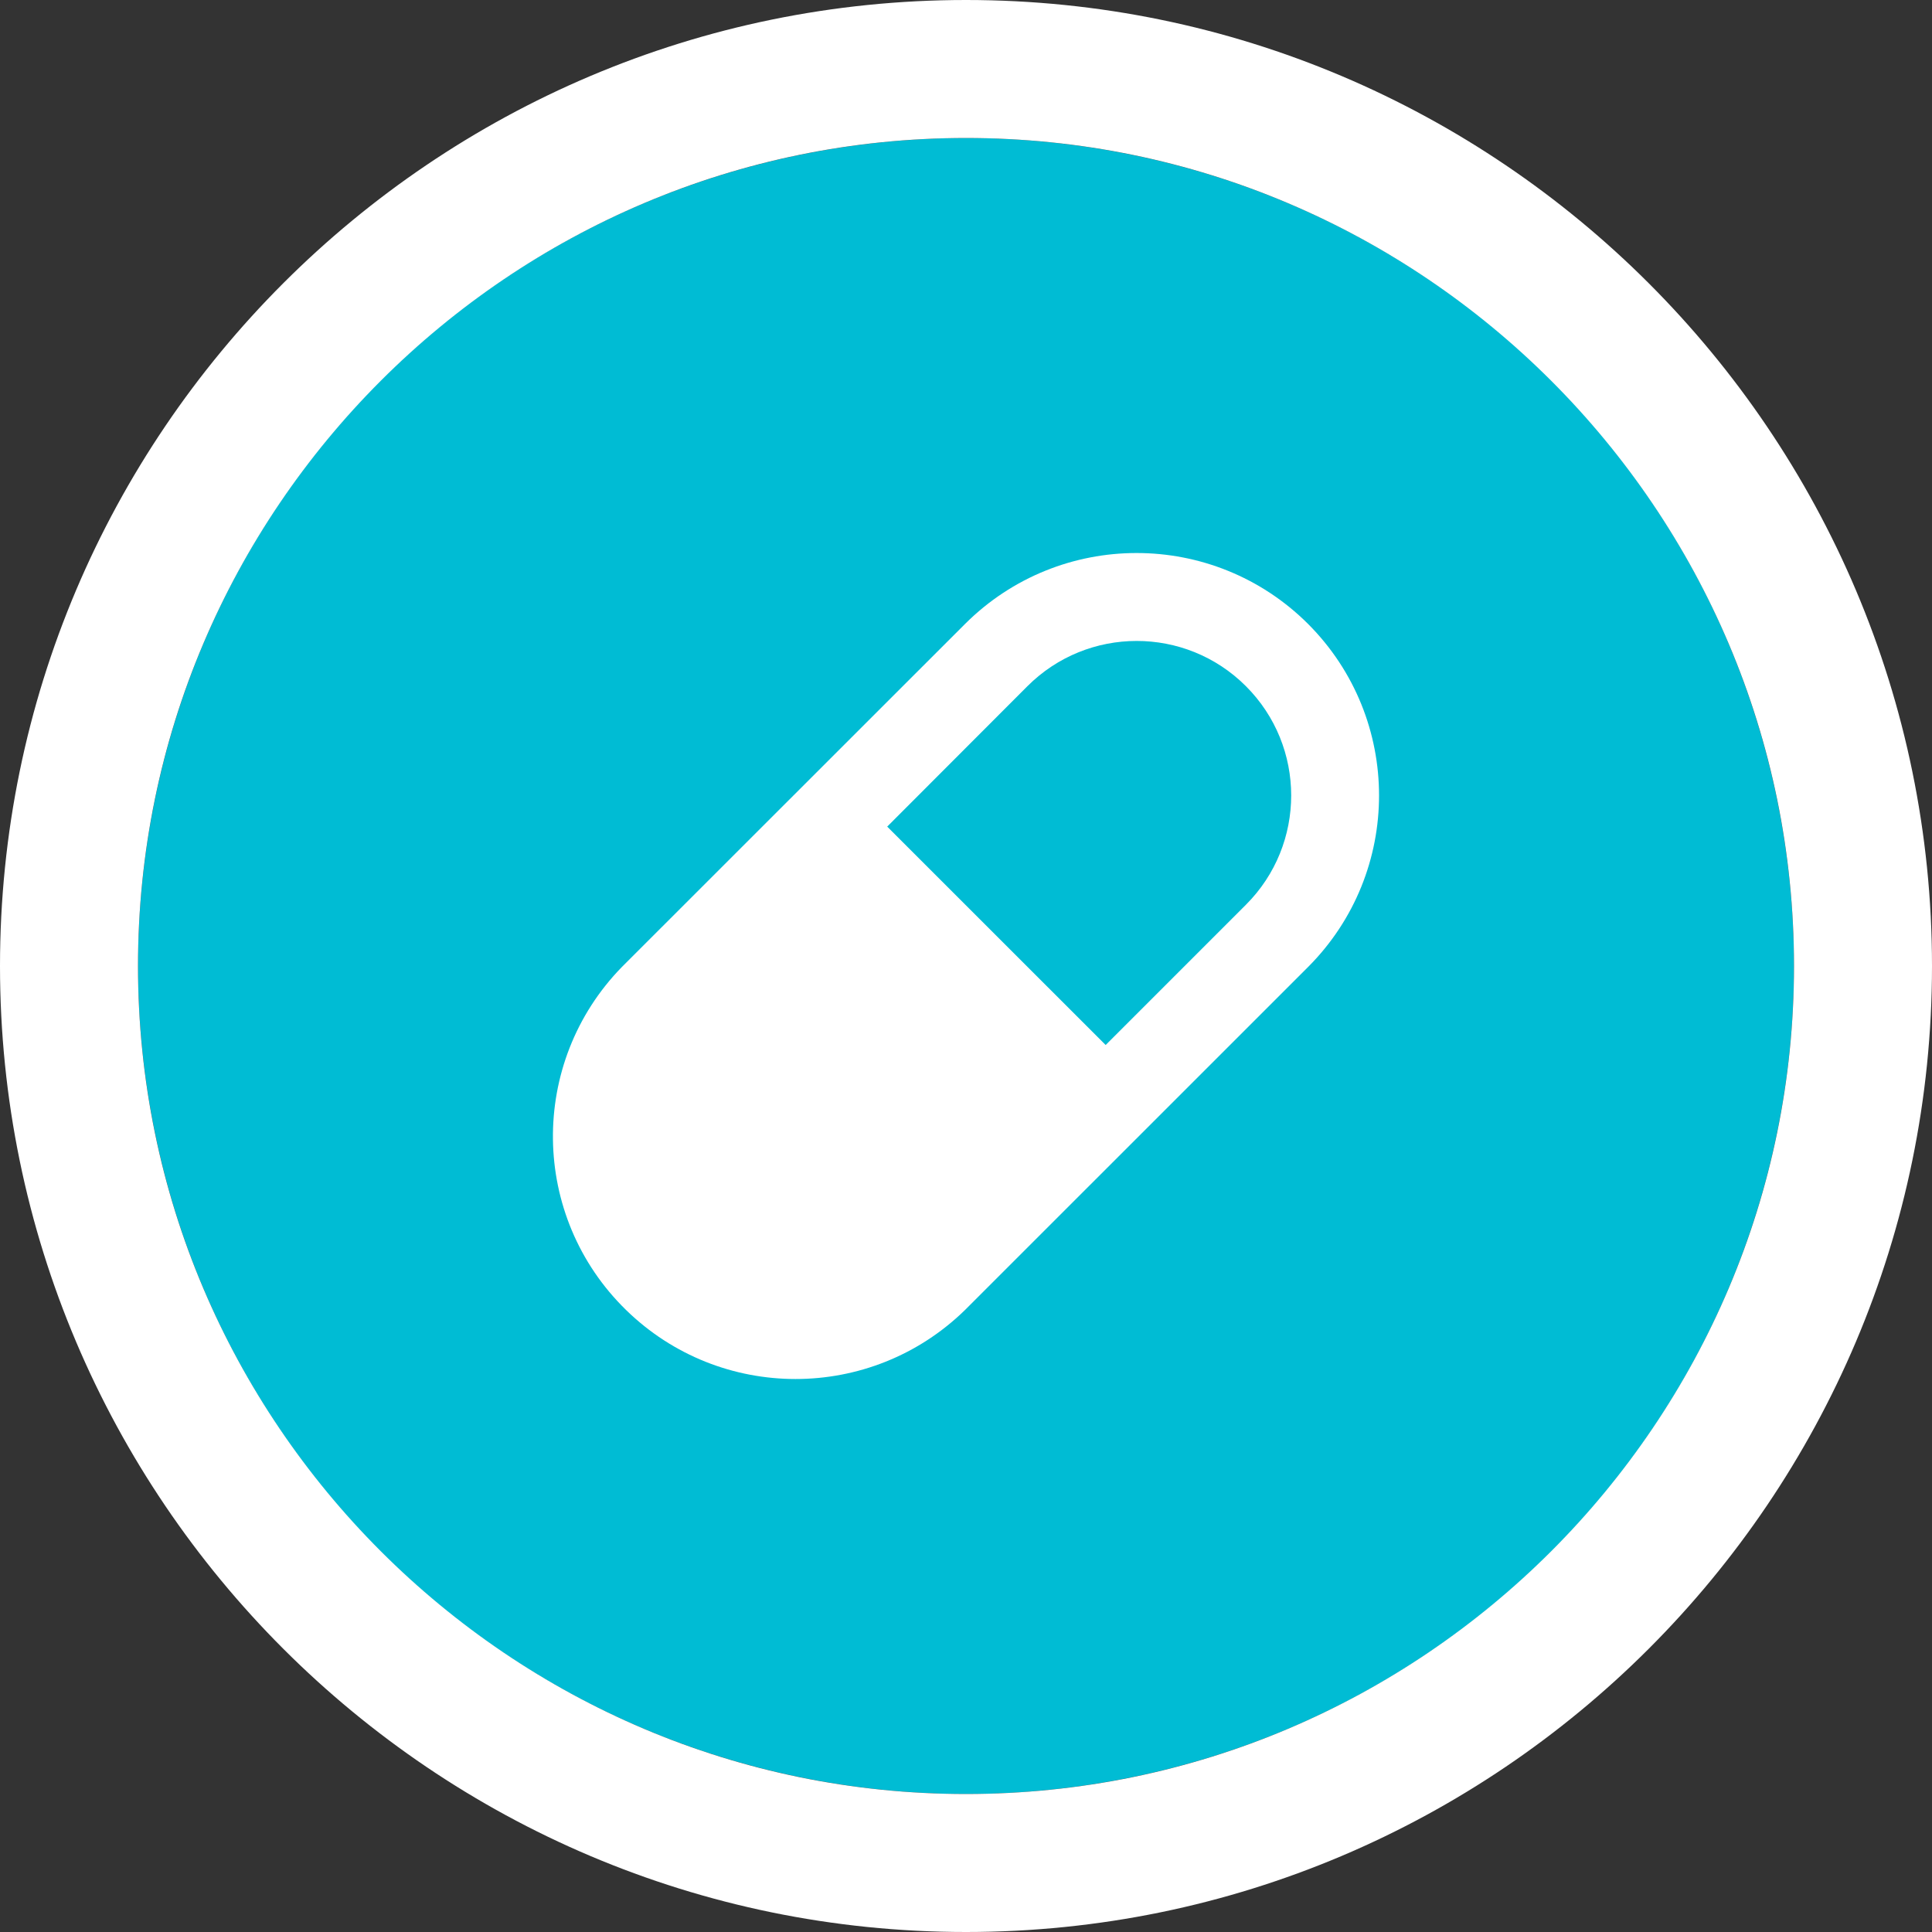
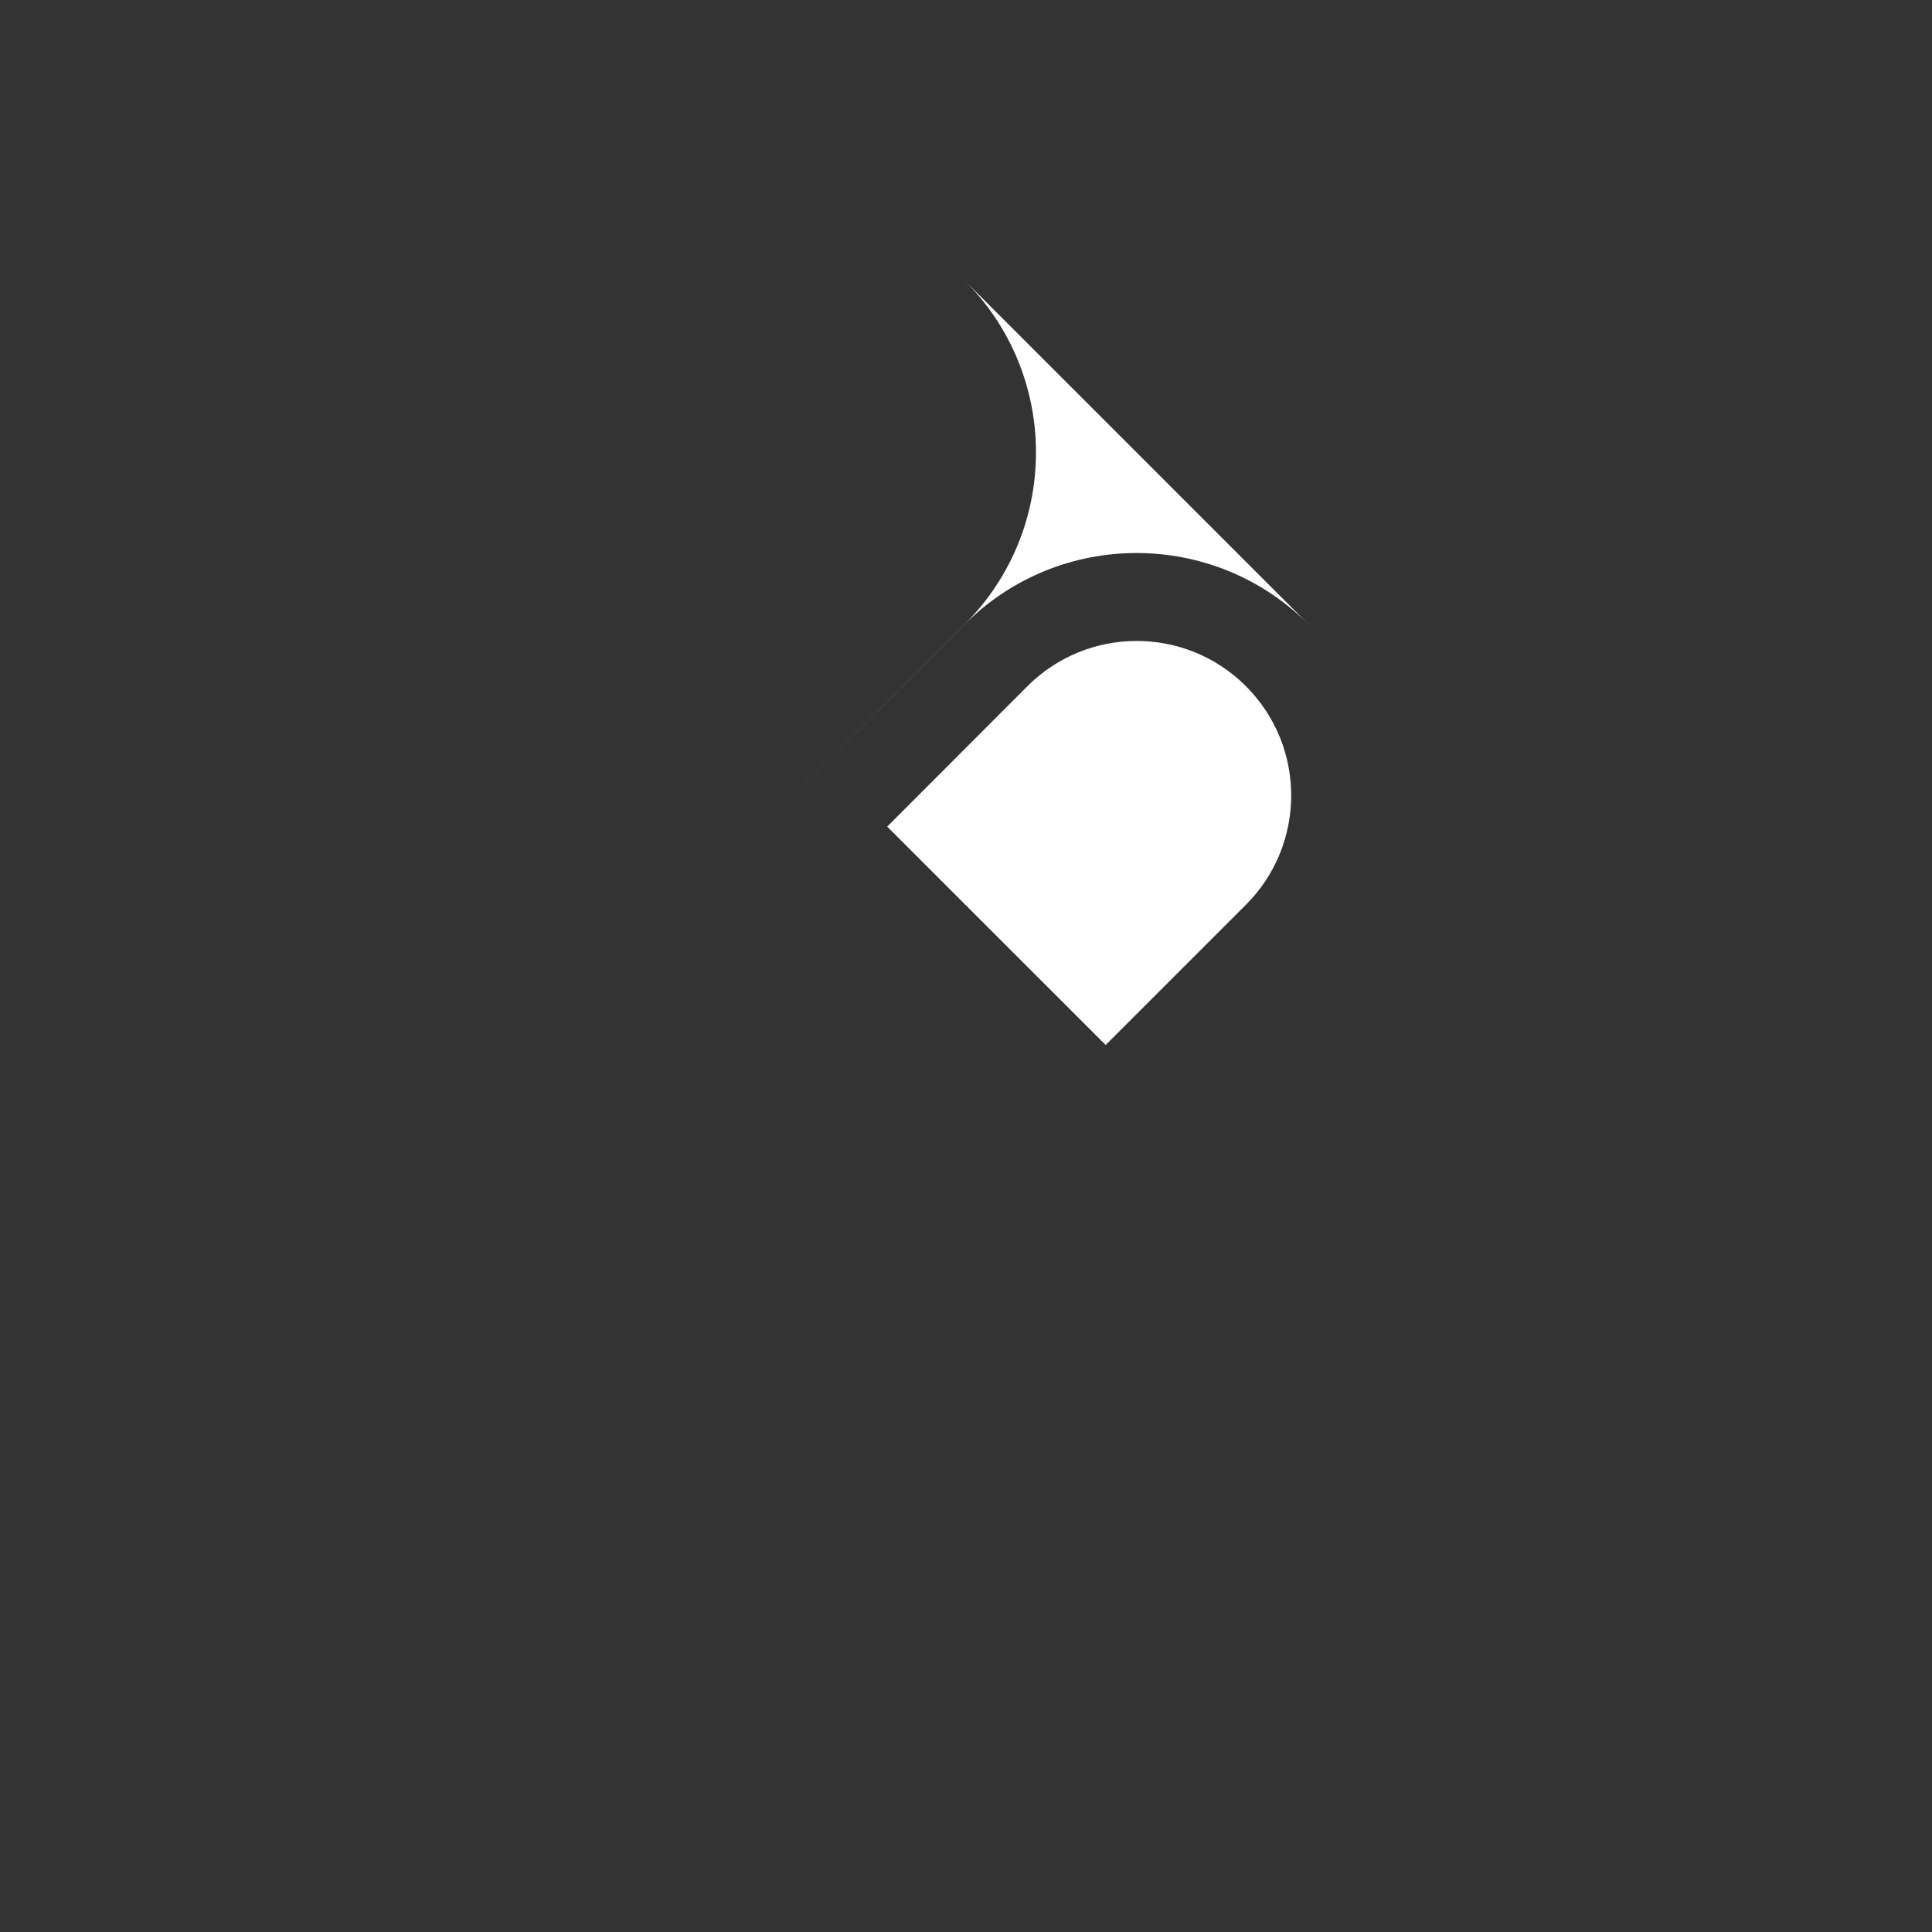
<svg xmlns="http://www.w3.org/2000/svg" id="a" width="28" height="28" viewBox="0 0 28 28">
  <rect x="0" y="0" width="28" height="28" fill="#333333" stroke="none" />
-   <circle cx="14" cy="14" r="12" fill="#00bcd4" />
-   <path d="M14,28C6.28,28,0,21.72,0,14S6.28,0,14,0s14,6.28,14,14-6.28,14-14,14Zm0-26C7.383,2,2,7.383,2,14s5.383,12,12,12,12-5.383,12-12S20.617,2,14,2Z" fill="#fff" />
-   <path id="b" d="M18.958,9.043h0c-1.374-1.371-3.598-1.371-4.972,0l-4.973,4.971c-1.356,1.39-1.329,3.616,.061,4.972,1.366,1.333,3.545,1.333,4.911,0l4.973-4.972c1.371-1.374,1.371-3.597,0-4.971Zm-.9,4.068l-2.034,2.034-3.166-3.165,2.031-2.034c.874-.875,2.292-.876,3.167-.002,.875,.874,.876,2.292,.002,3.167Z" fill="#fff" />
+   <path id="b" d="M18.958,9.043h0c-1.374-1.371-3.598-1.371-4.972,0l-4.973,4.971l4.973-4.972c1.371-1.374,1.371-3.597,0-4.971Zm-.9,4.068l-2.034,2.034-3.166-3.165,2.031-2.034c.874-.875,2.292-.876,3.167-.002,.875,.874,.876,2.292,.002,3.167Z" fill="#fff" />
</svg>